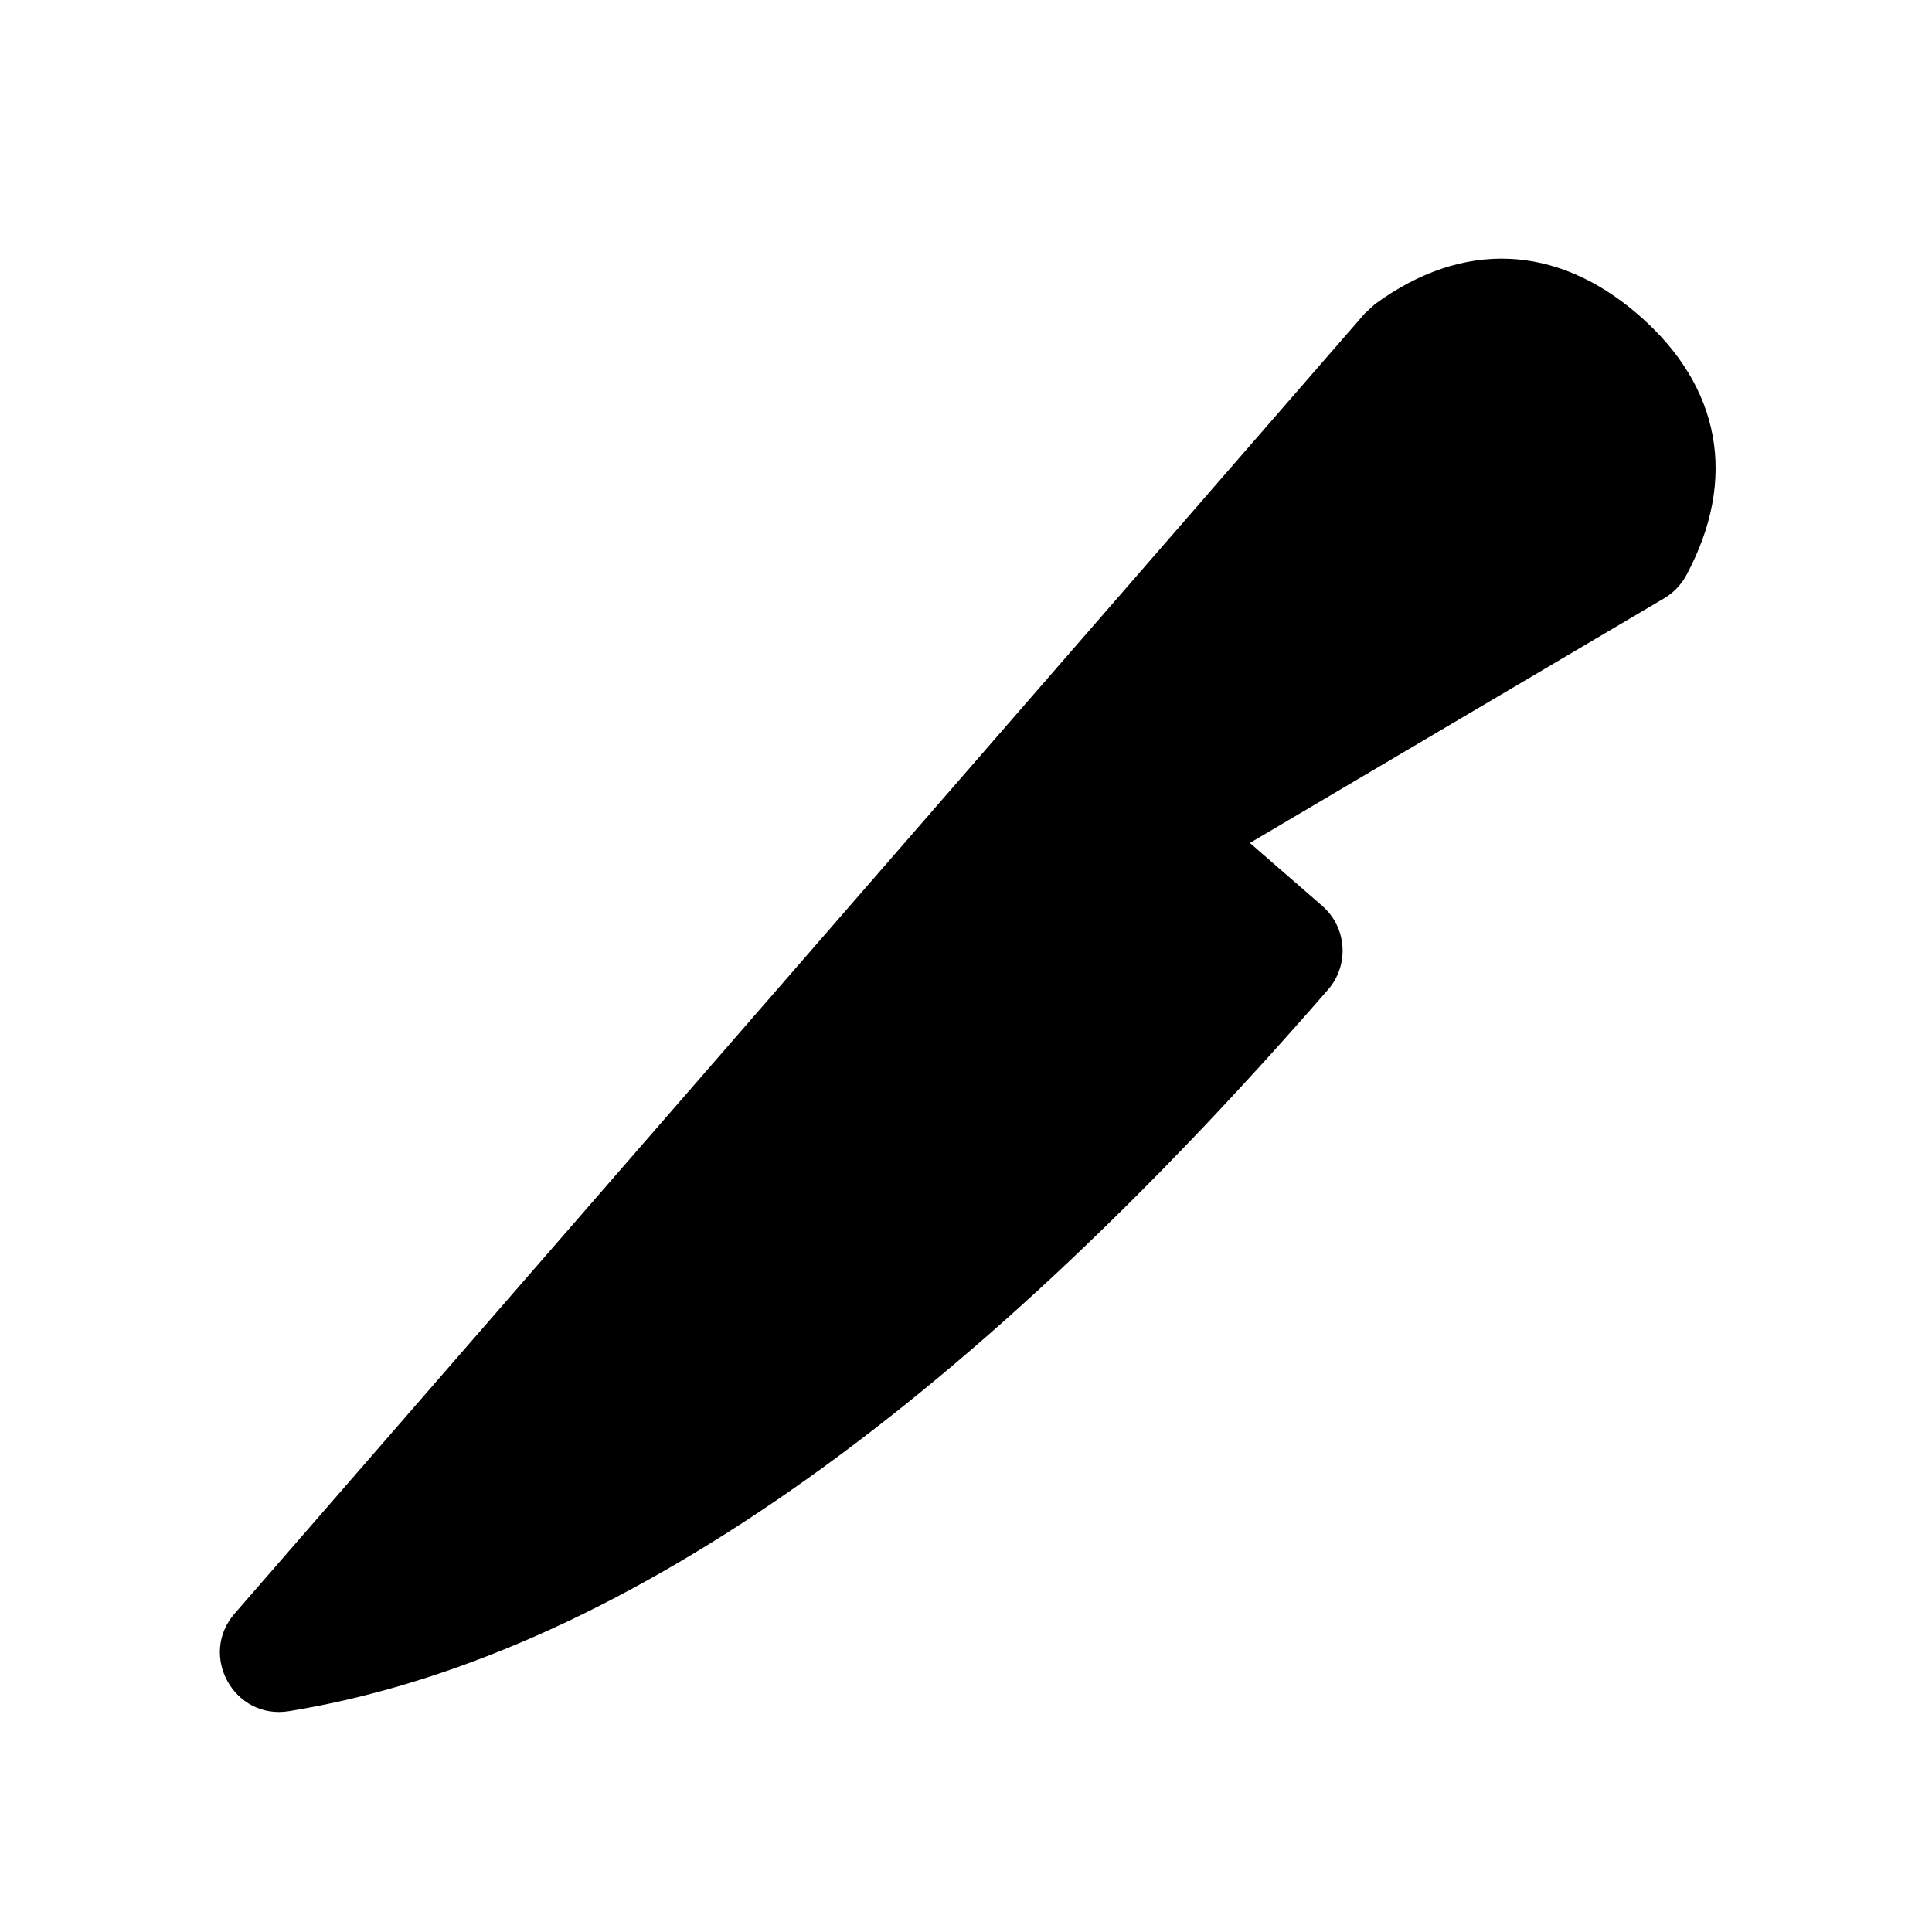
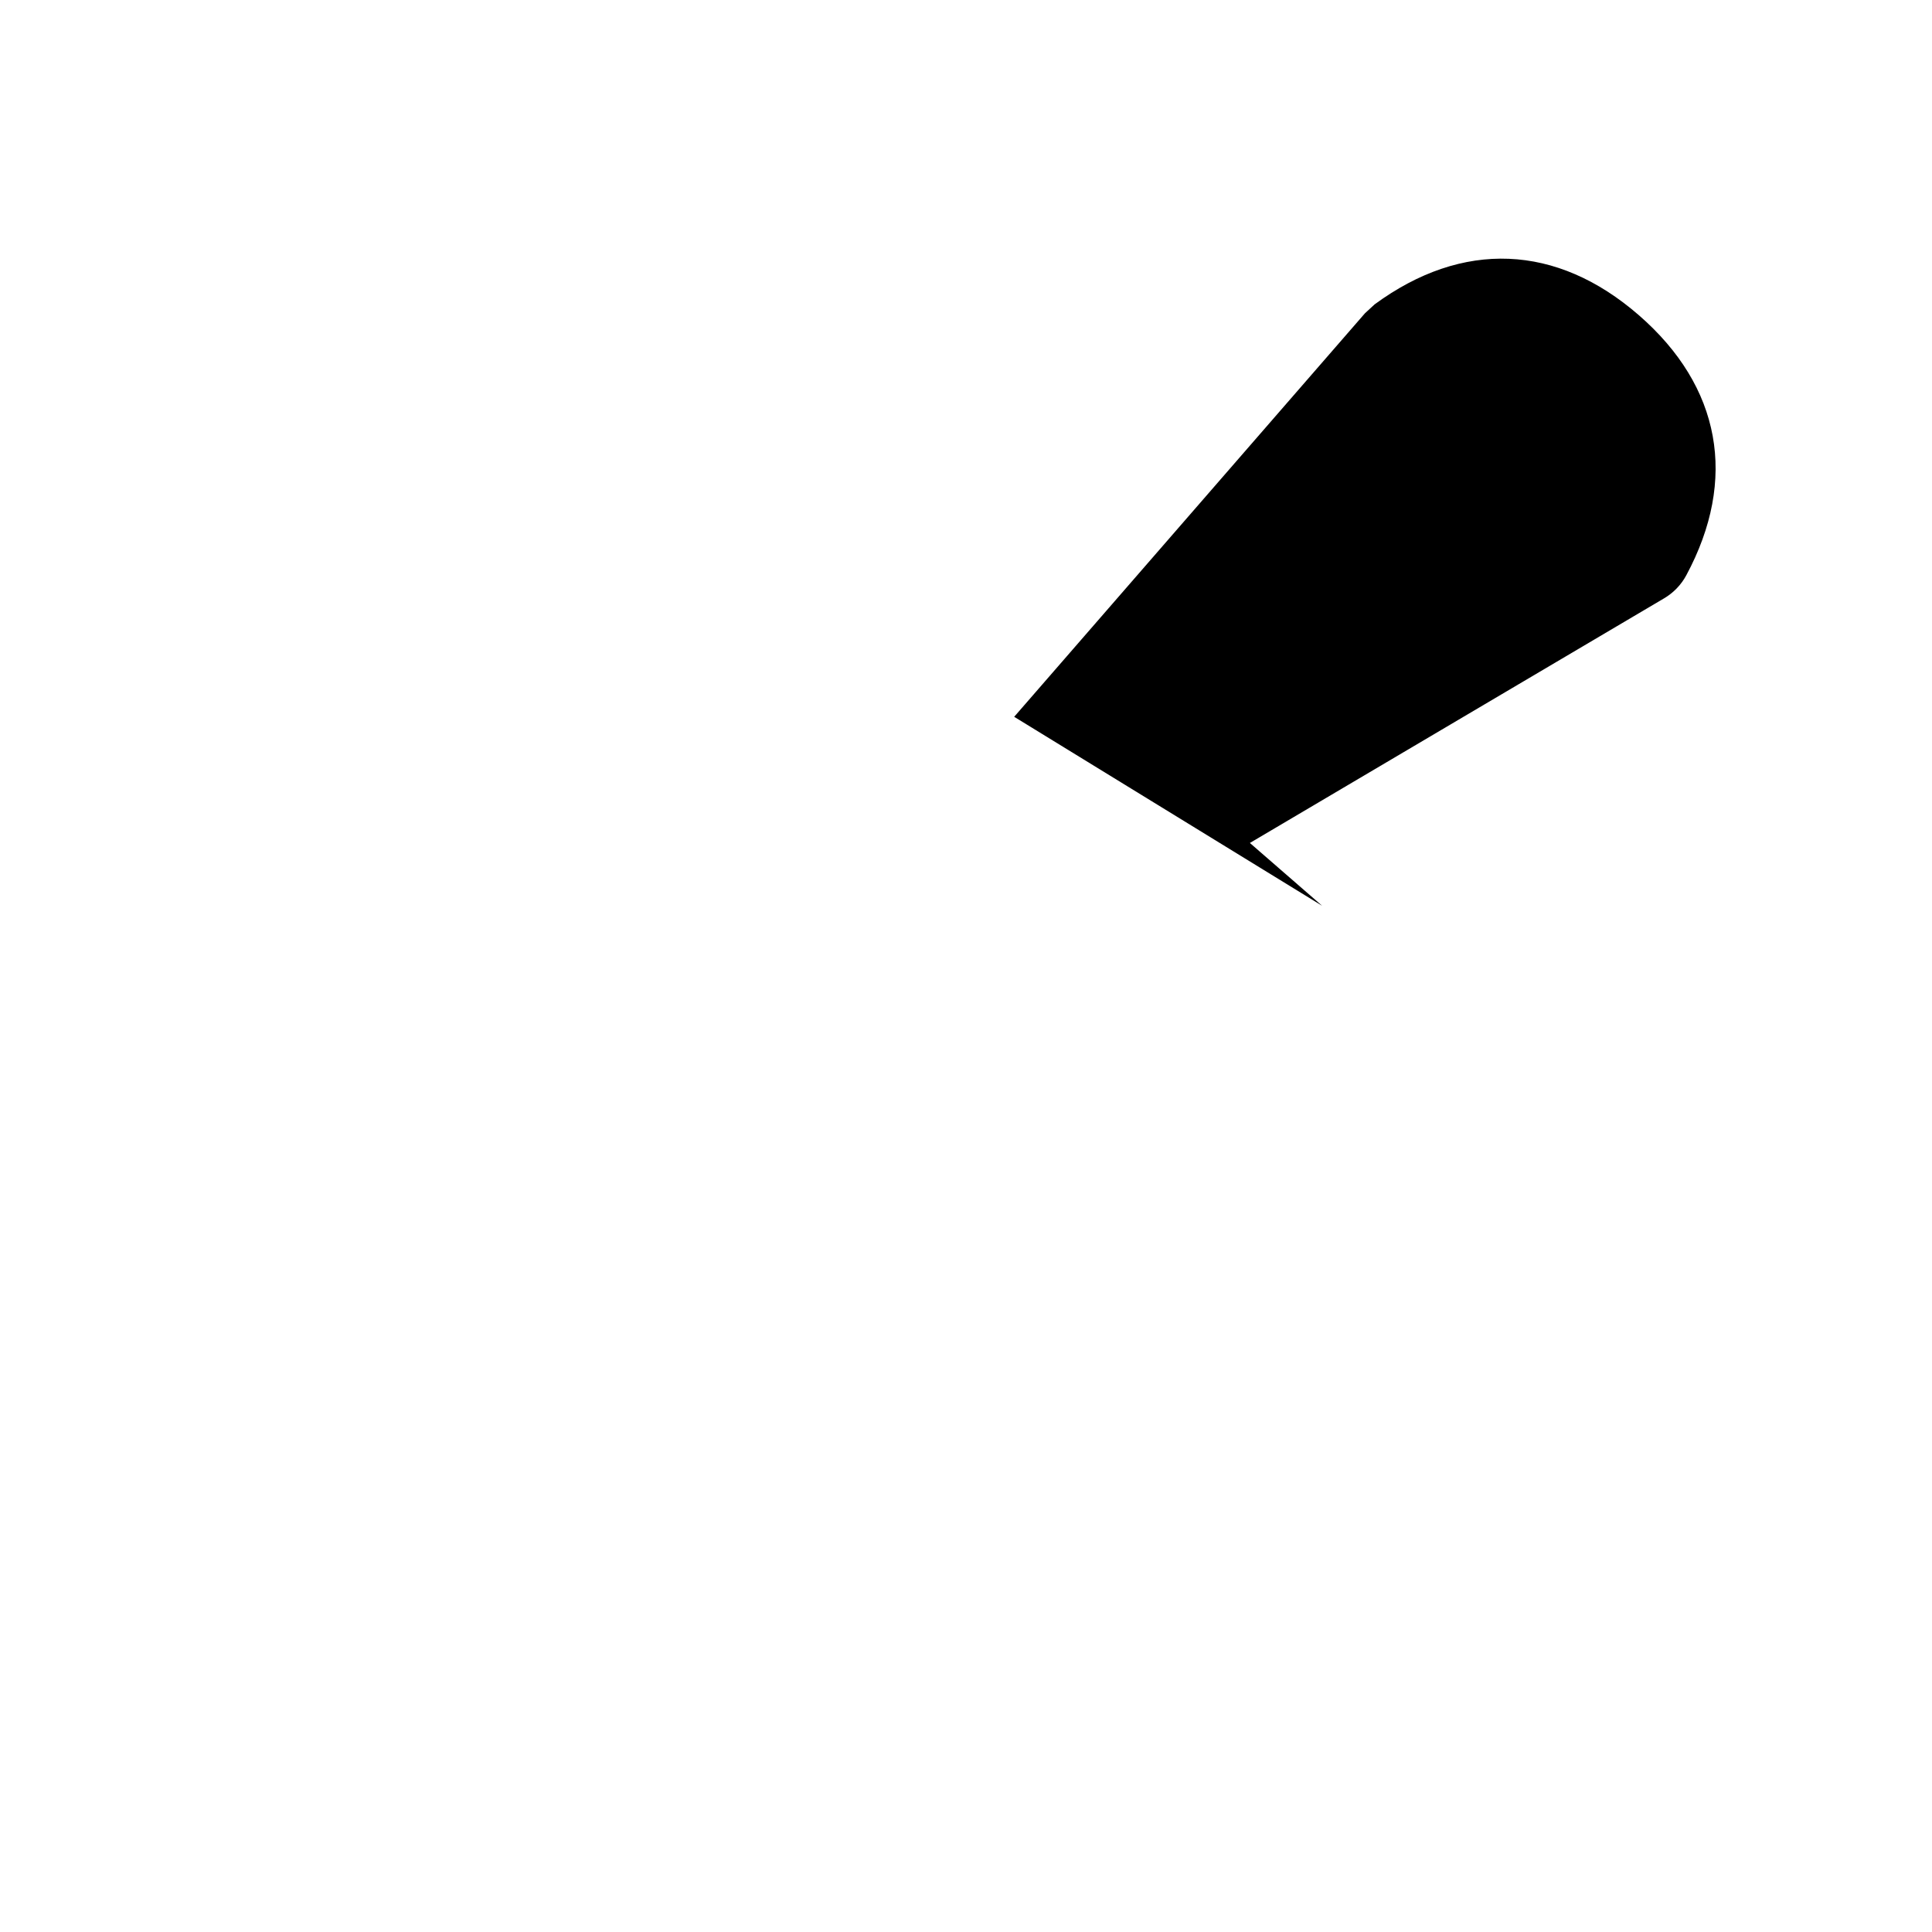
<svg xmlns="http://www.w3.org/2000/svg" fill="#000000" width="800px" height="800px" version="1.1" viewBox="144 144 512 512">
-   <path d="m412.77 333.96 92.961-106.94 2.57-2.367c23.285-17.078 48.227-16.062 70 2.867 21.77 18.926 26.254 43.48 12.594 68.922-1.359 2.531-3.387 4.644-5.863 6.106l-109.8 64.848 19.16 16.656c6.562 5.703 7.258 15.648 1.555 22.211-98.461 113.27-189.97 177.26-275.34 191.21-14.543 2.375-24.09-14.746-14.422-25.867z" />
+   <path d="m412.77 333.96 92.961-106.94 2.57-2.367c23.285-17.078 48.227-16.062 70 2.867 21.77 18.926 26.254 43.48 12.594 68.922-1.359 2.531-3.387 4.644-5.863 6.106l-109.8 64.848 19.16 16.656z" />
</svg>